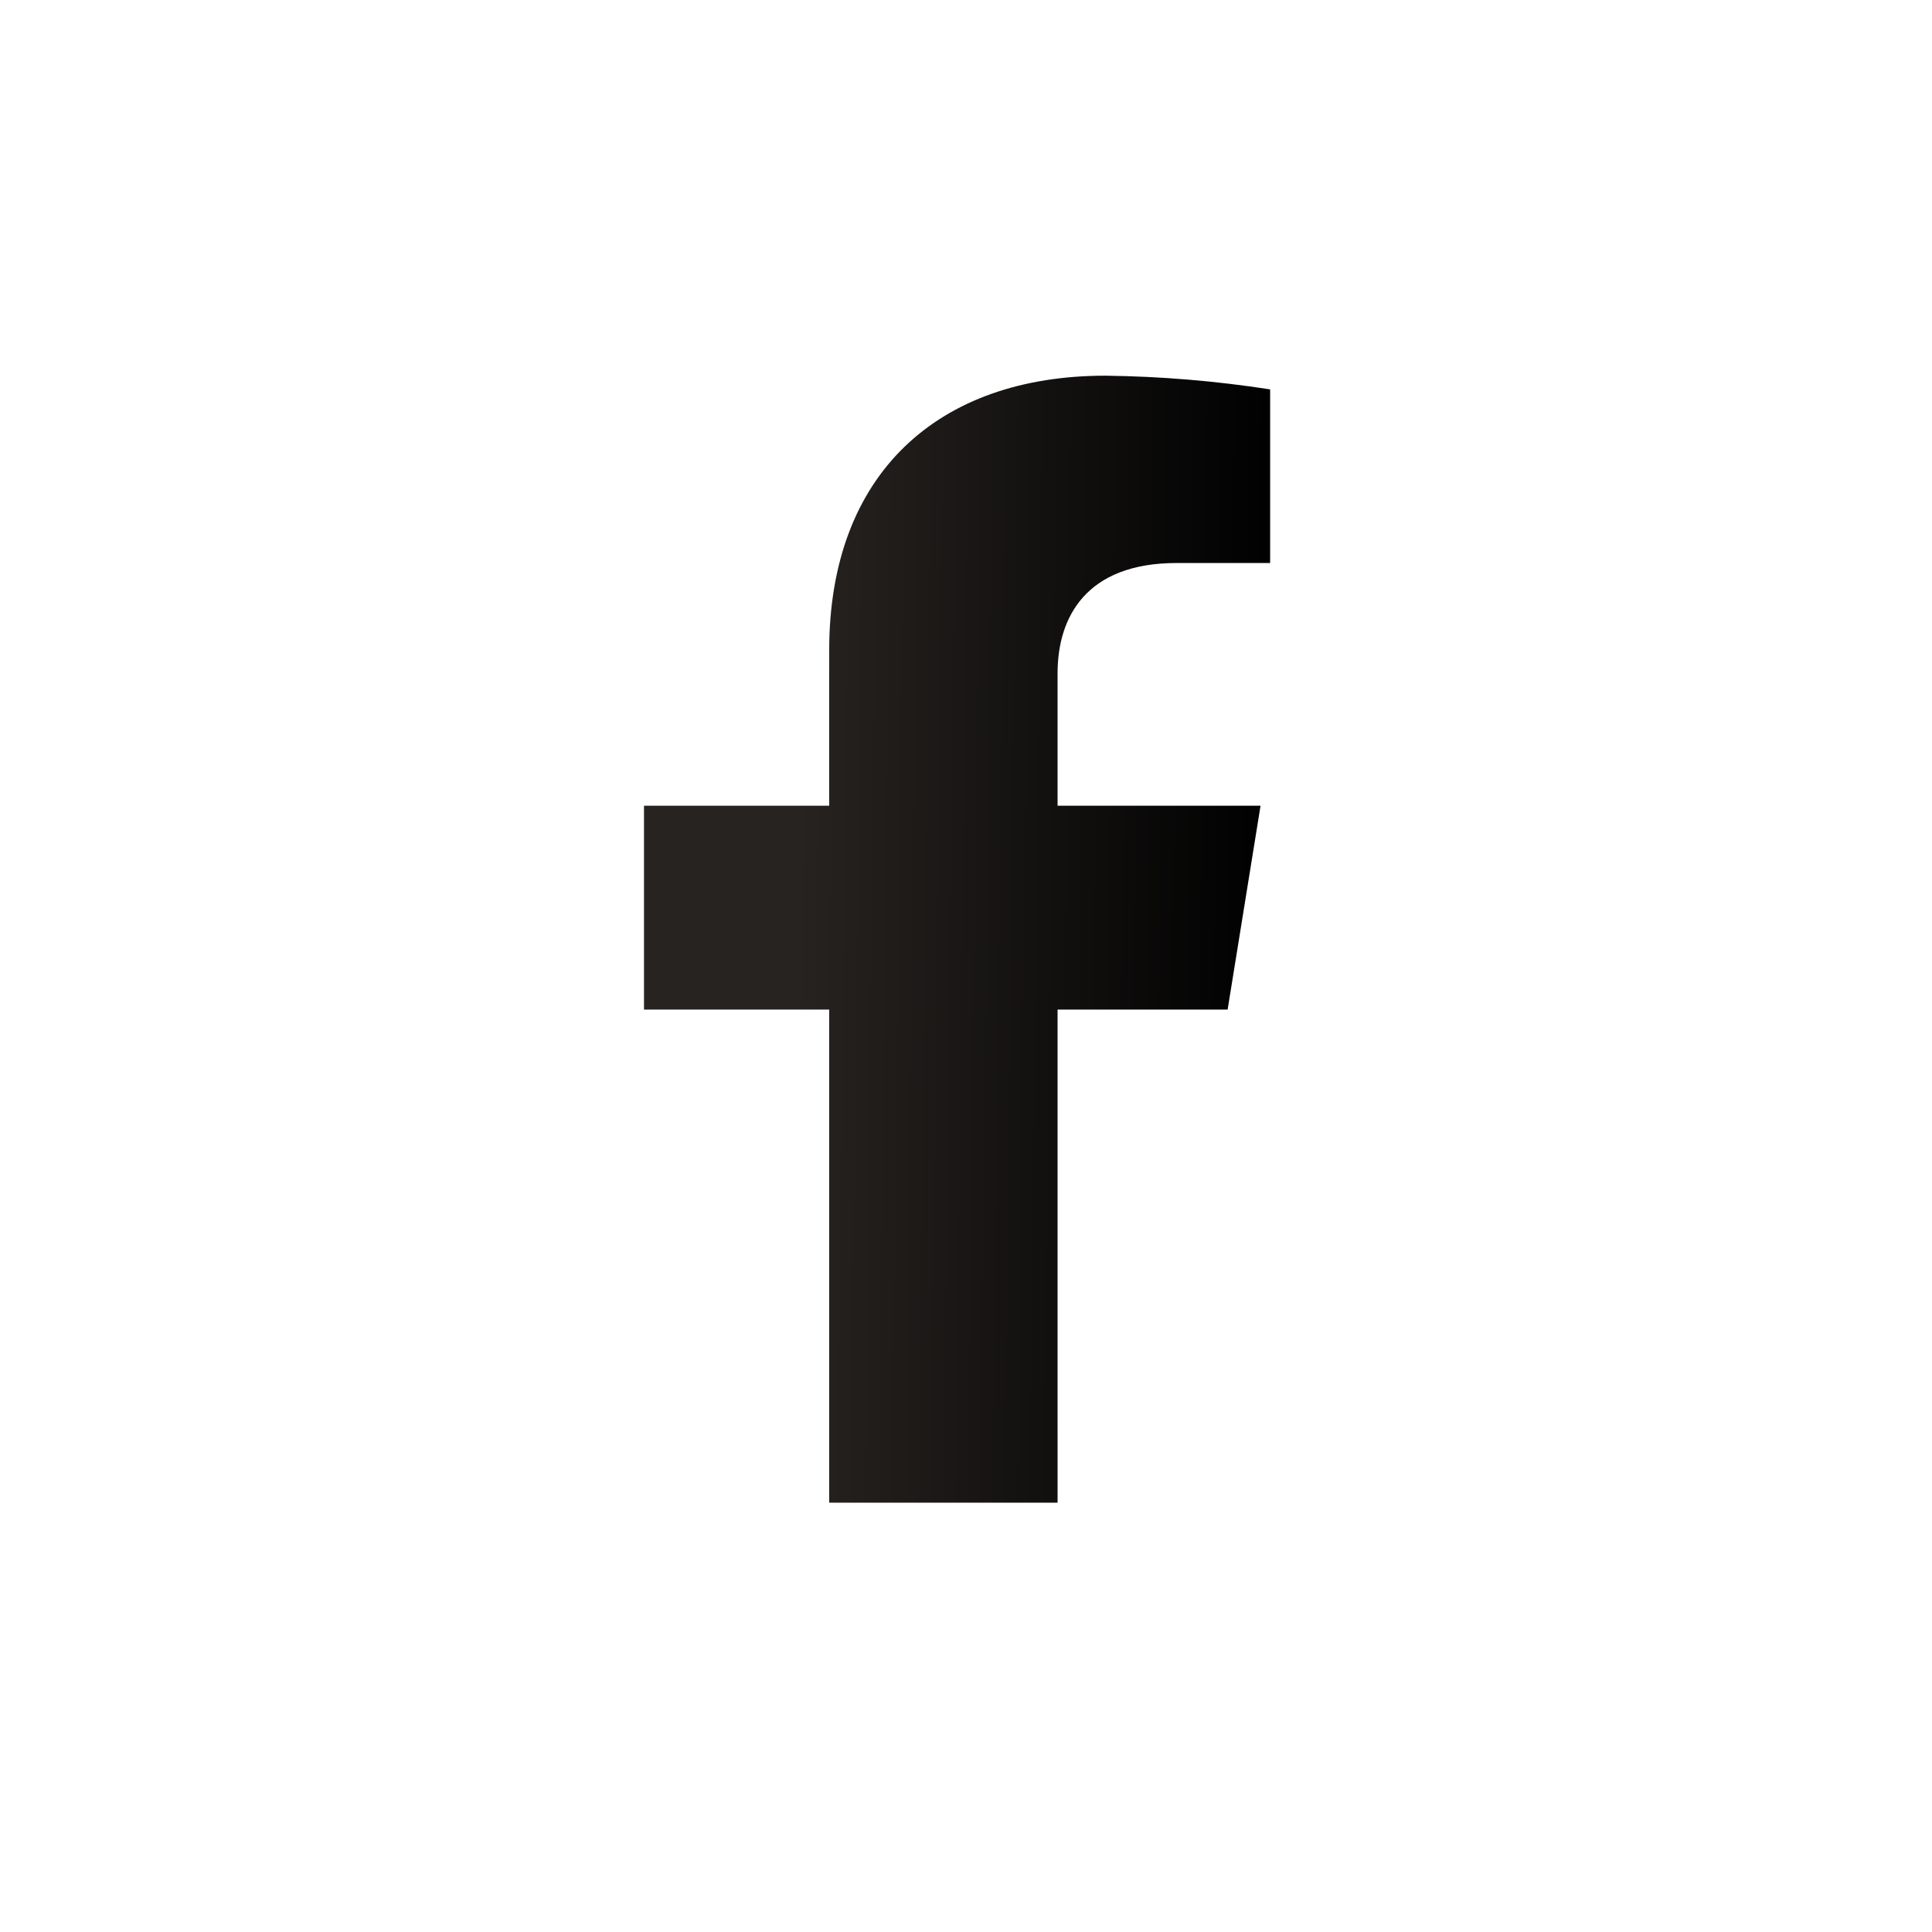
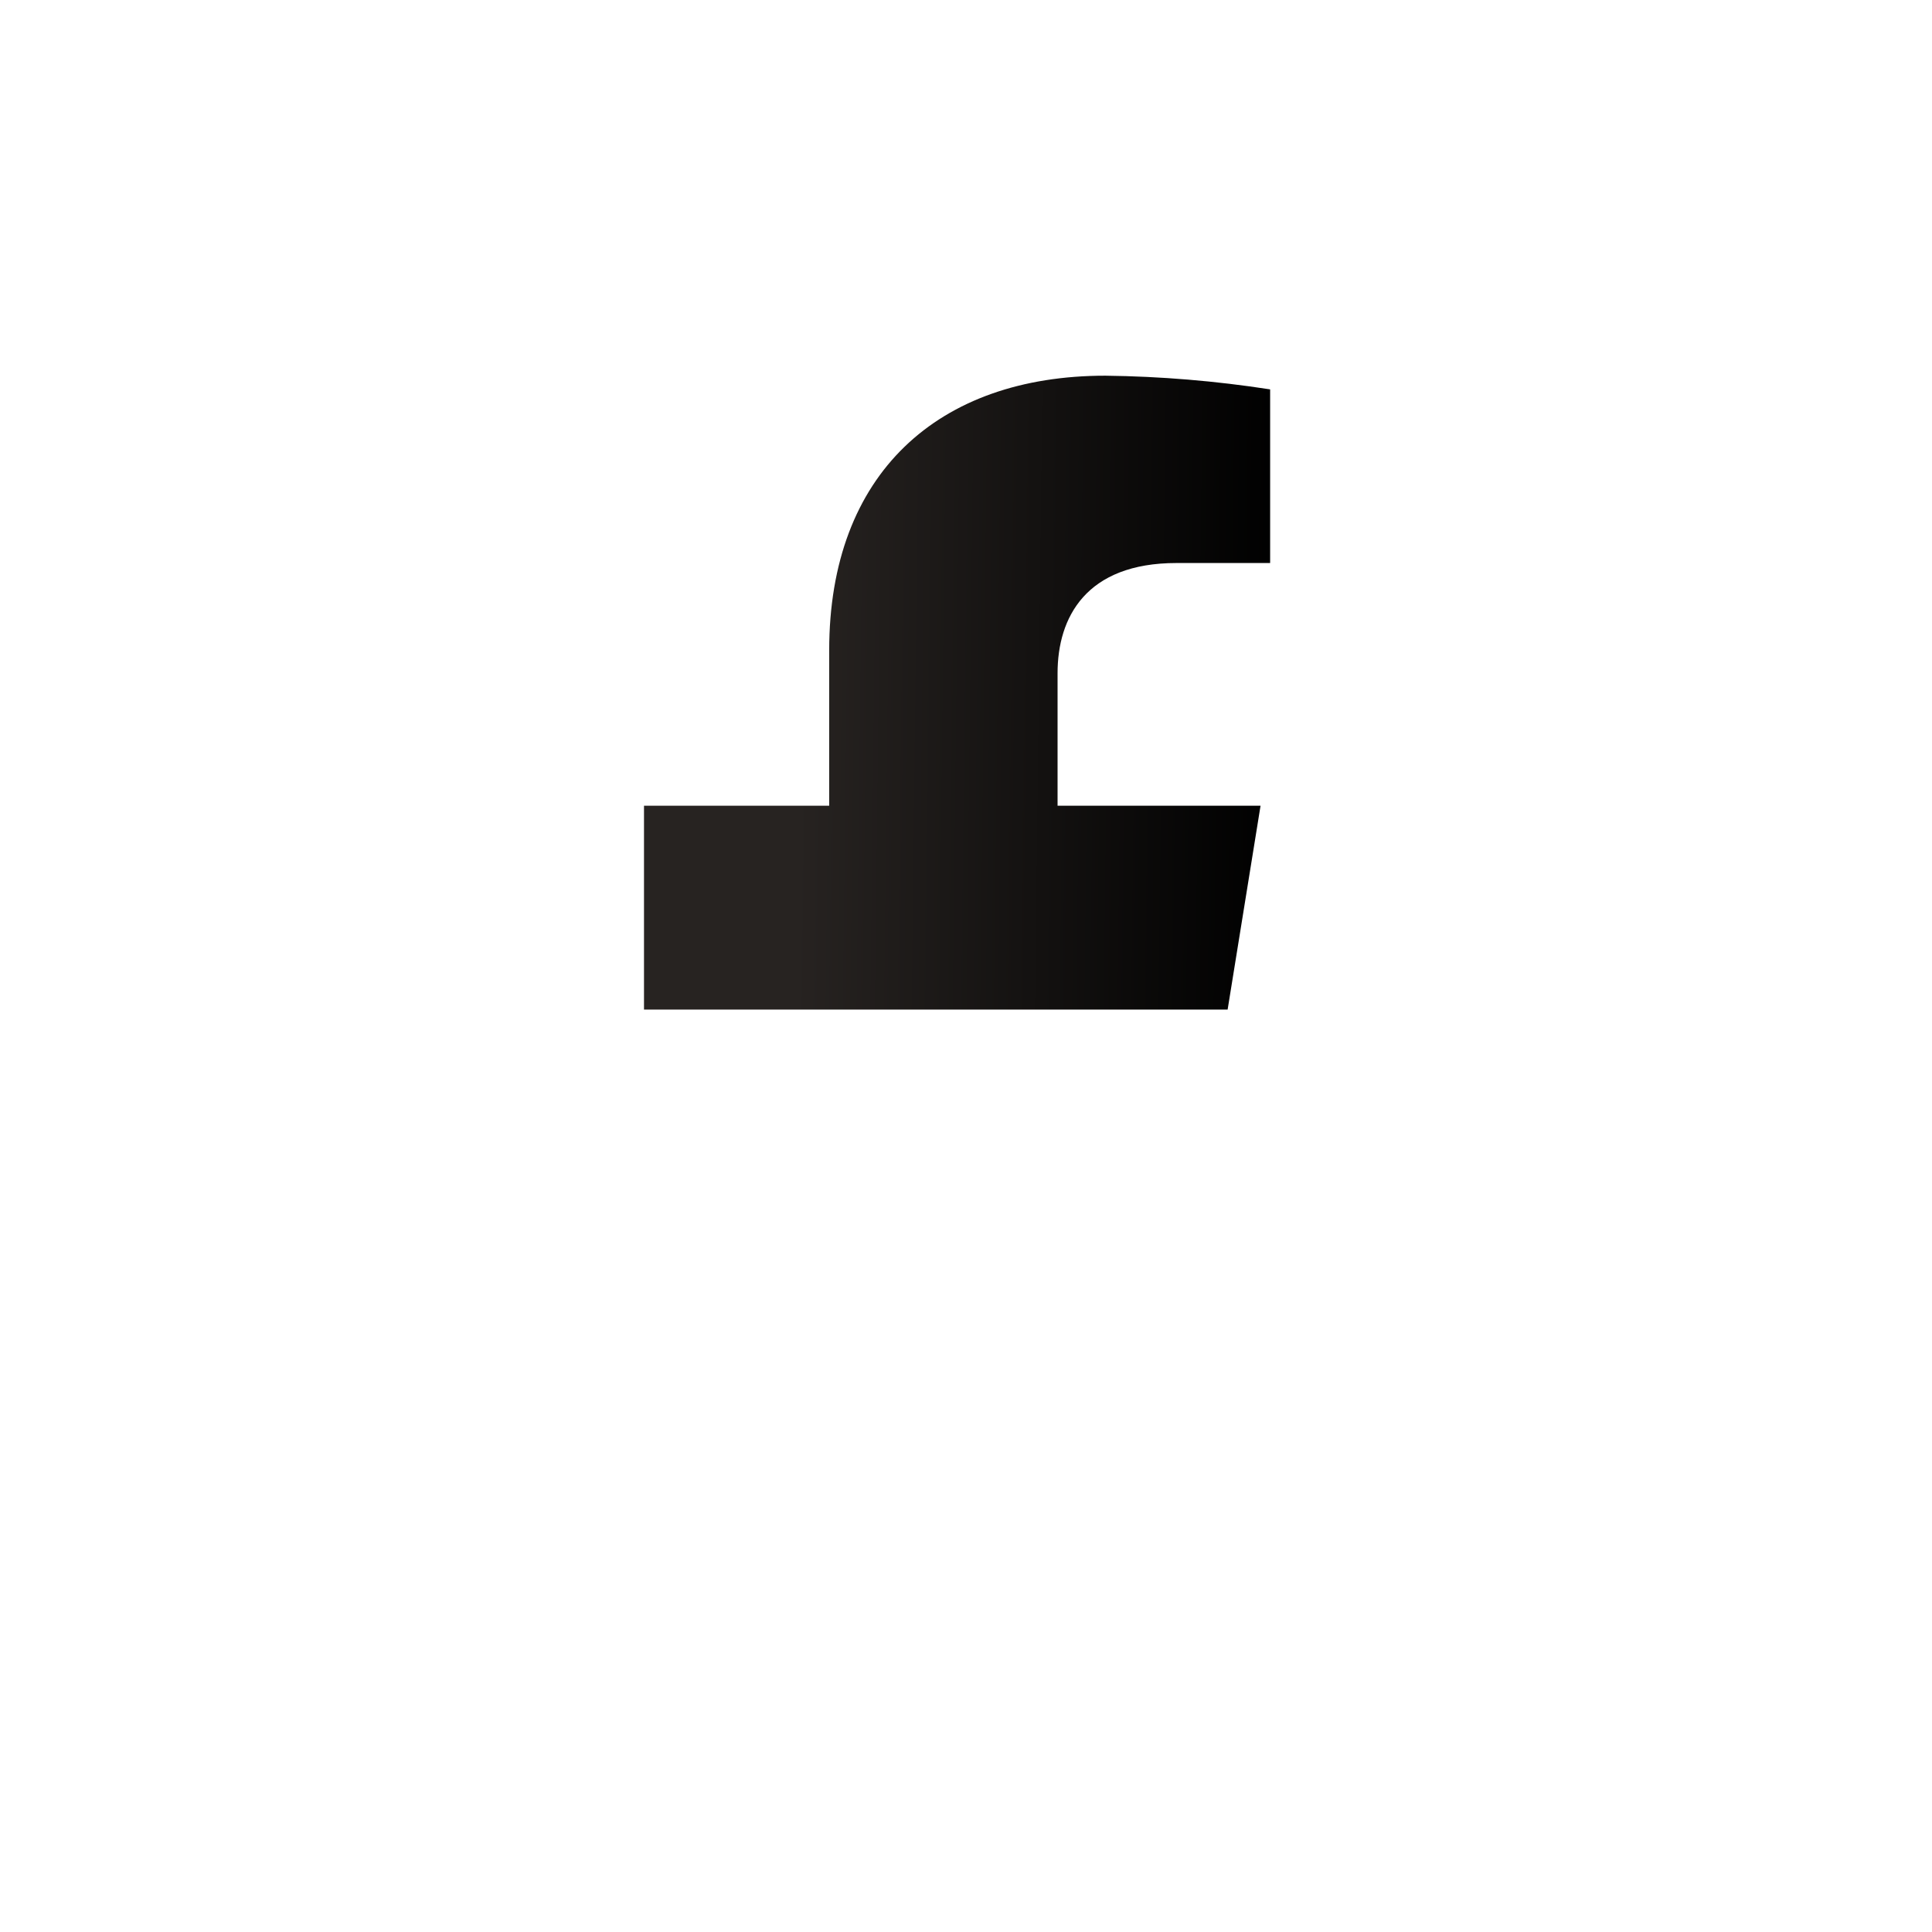
<svg xmlns="http://www.w3.org/2000/svg" fill="none" viewBox="0 0 48 48" height="48" width="48">
-   <path fill="url(#paint0_linear_27817_4718)" d="M30.5 25.083L31.318 20.018H26.275V16.726C26.275 15.341 26.979 13.988 29.231 13.988H31.556V9.674C30.202 9.464 28.833 9.35 27.462 9.334C23.311 9.334 20.601 11.764 20.601 16.156V20.018H16V25.083H20.601V37.334H26.275V25.083H30.5Z" />
+   <path fill="url(#paint0_linear_27817_4718)" d="M30.5 25.083L31.318 20.018H26.275V16.726C26.275 15.341 26.979 13.988 29.231 13.988H31.556V9.674C30.202 9.464 28.833 9.35 27.462 9.334C23.311 9.334 20.601 11.764 20.601 16.156V20.018H16V25.083H20.601V37.334V25.083H30.5Z" />
  <defs>
    <linearGradient gradientUnits="userSpaceOnUse" y2="10.896" x2="31.849" y1="10.71" x1="16" id="paint0_linear_27817_4718">
      <stop stop-color="#272321" />
      <stop stop-color="#272321" offset="0.247" />
      <stop offset="1" />
    </linearGradient>
  </defs>
</svg>